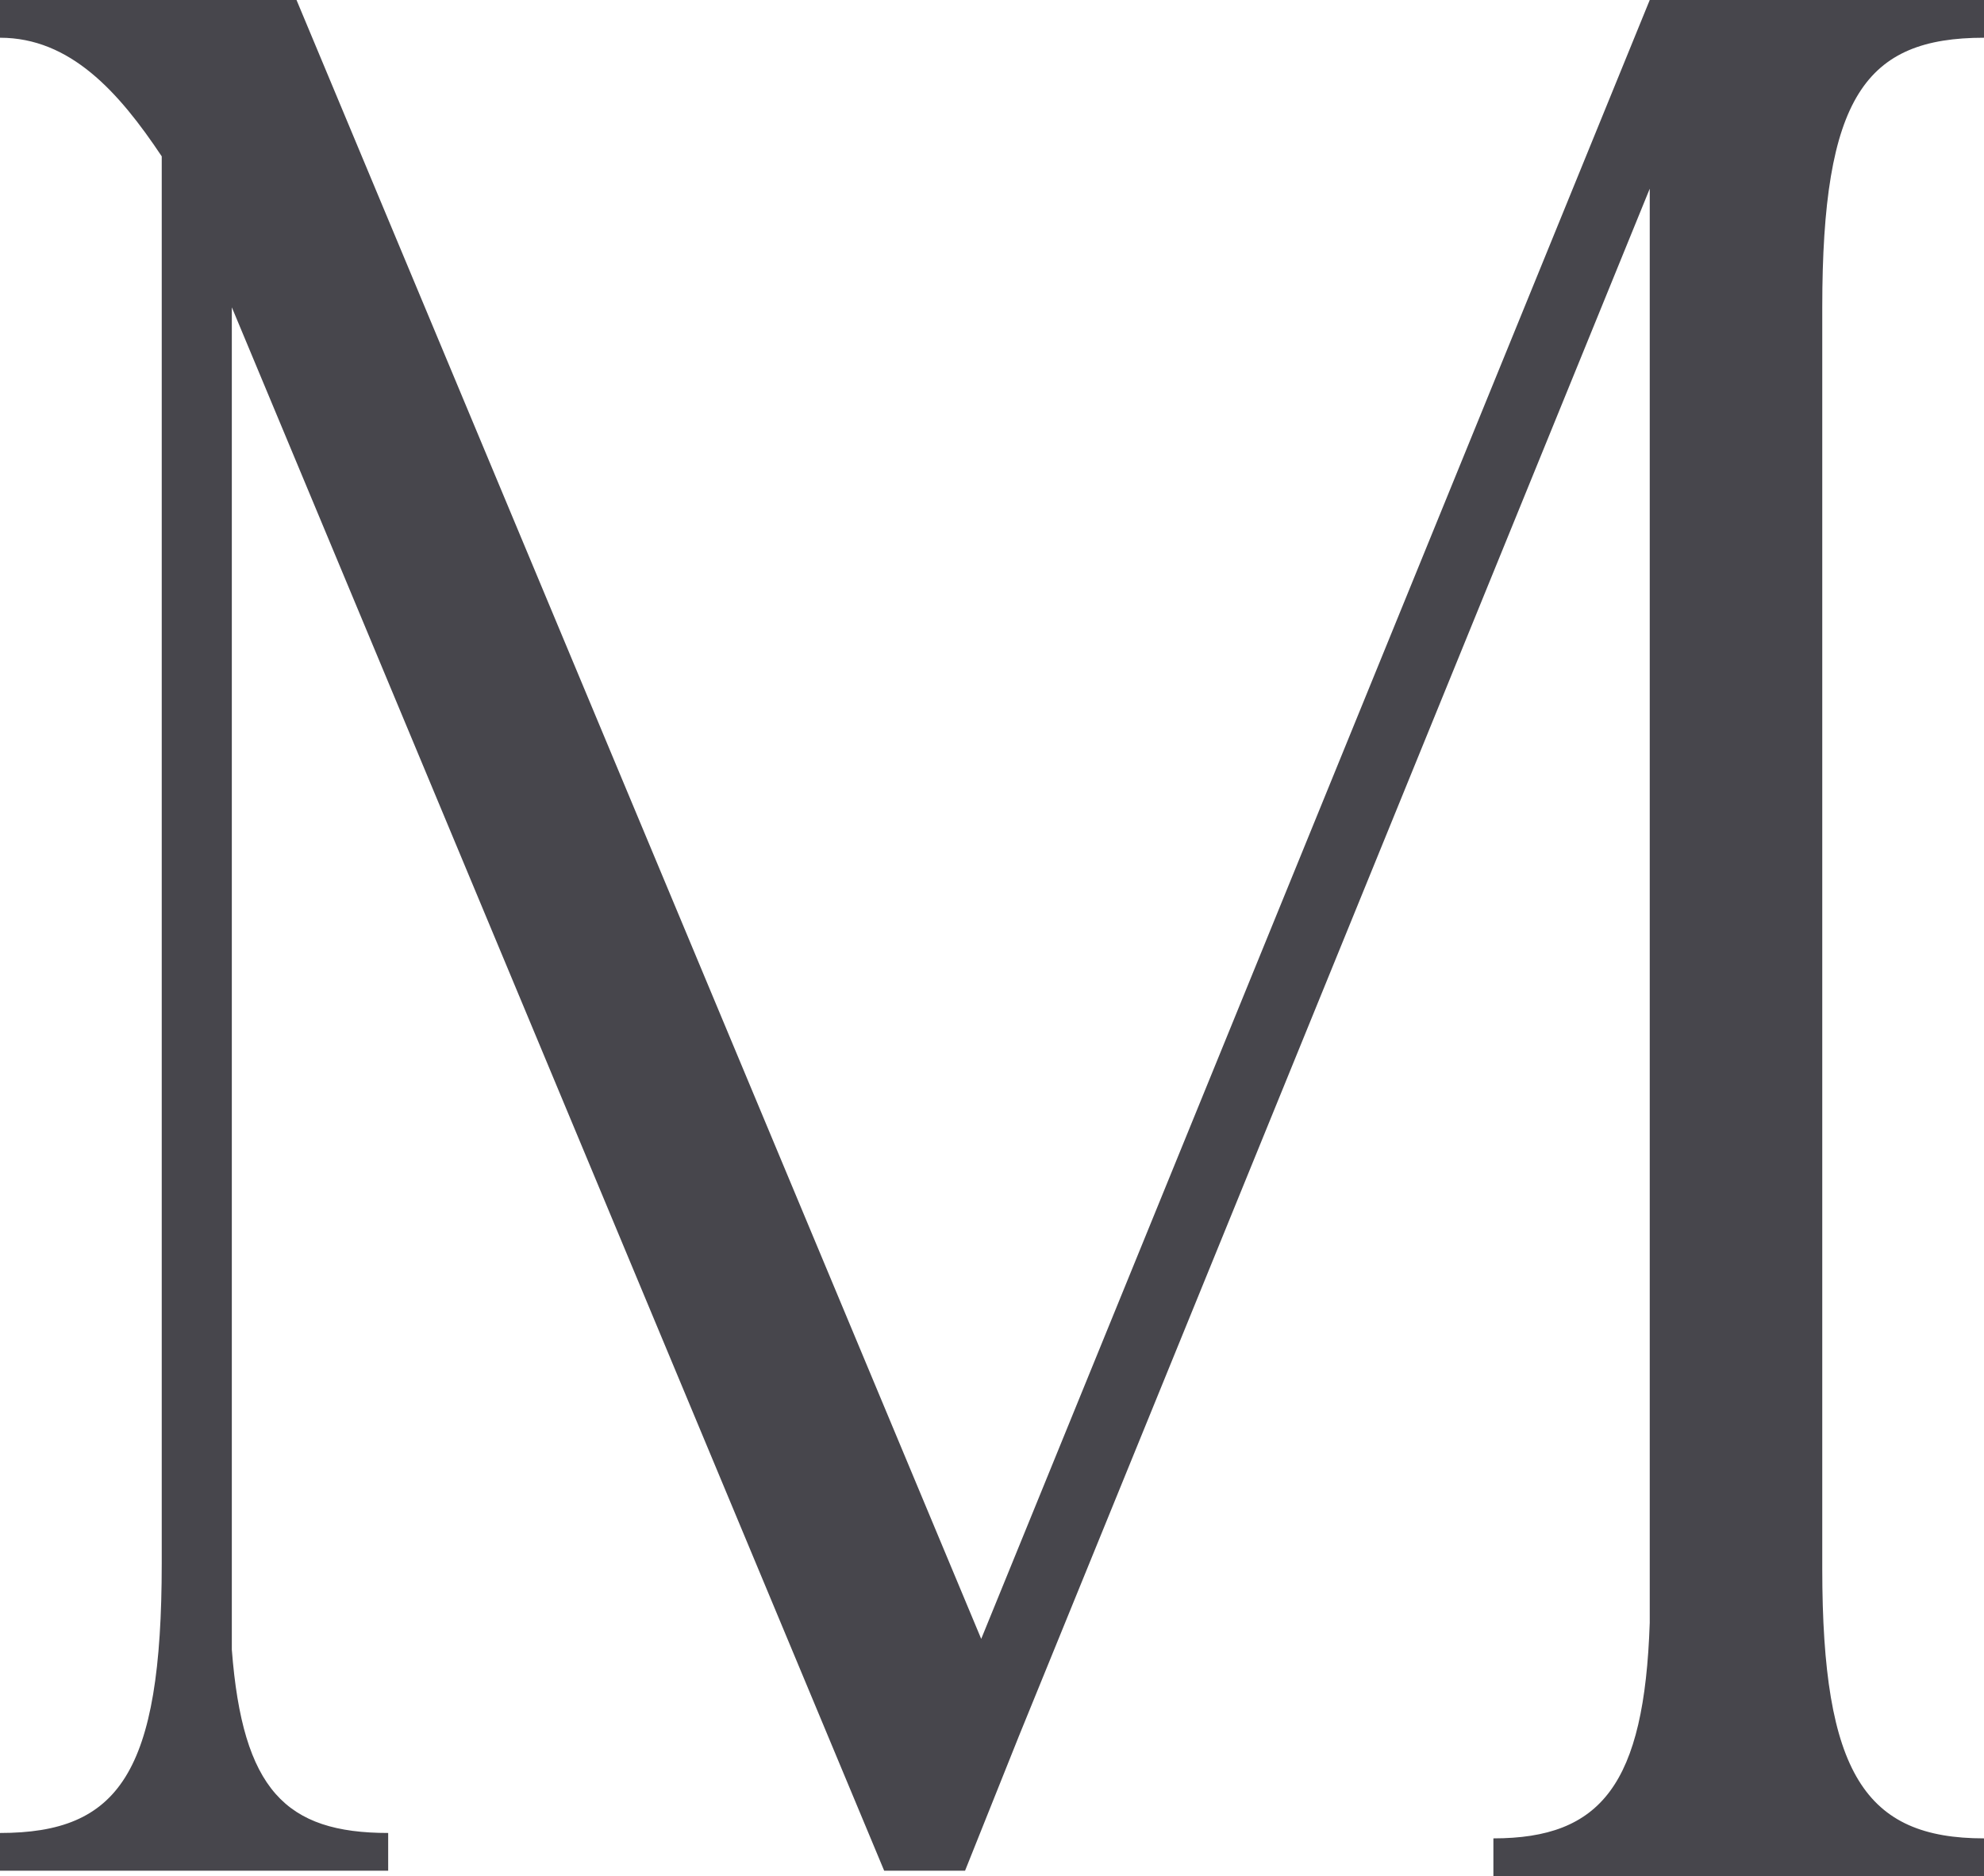
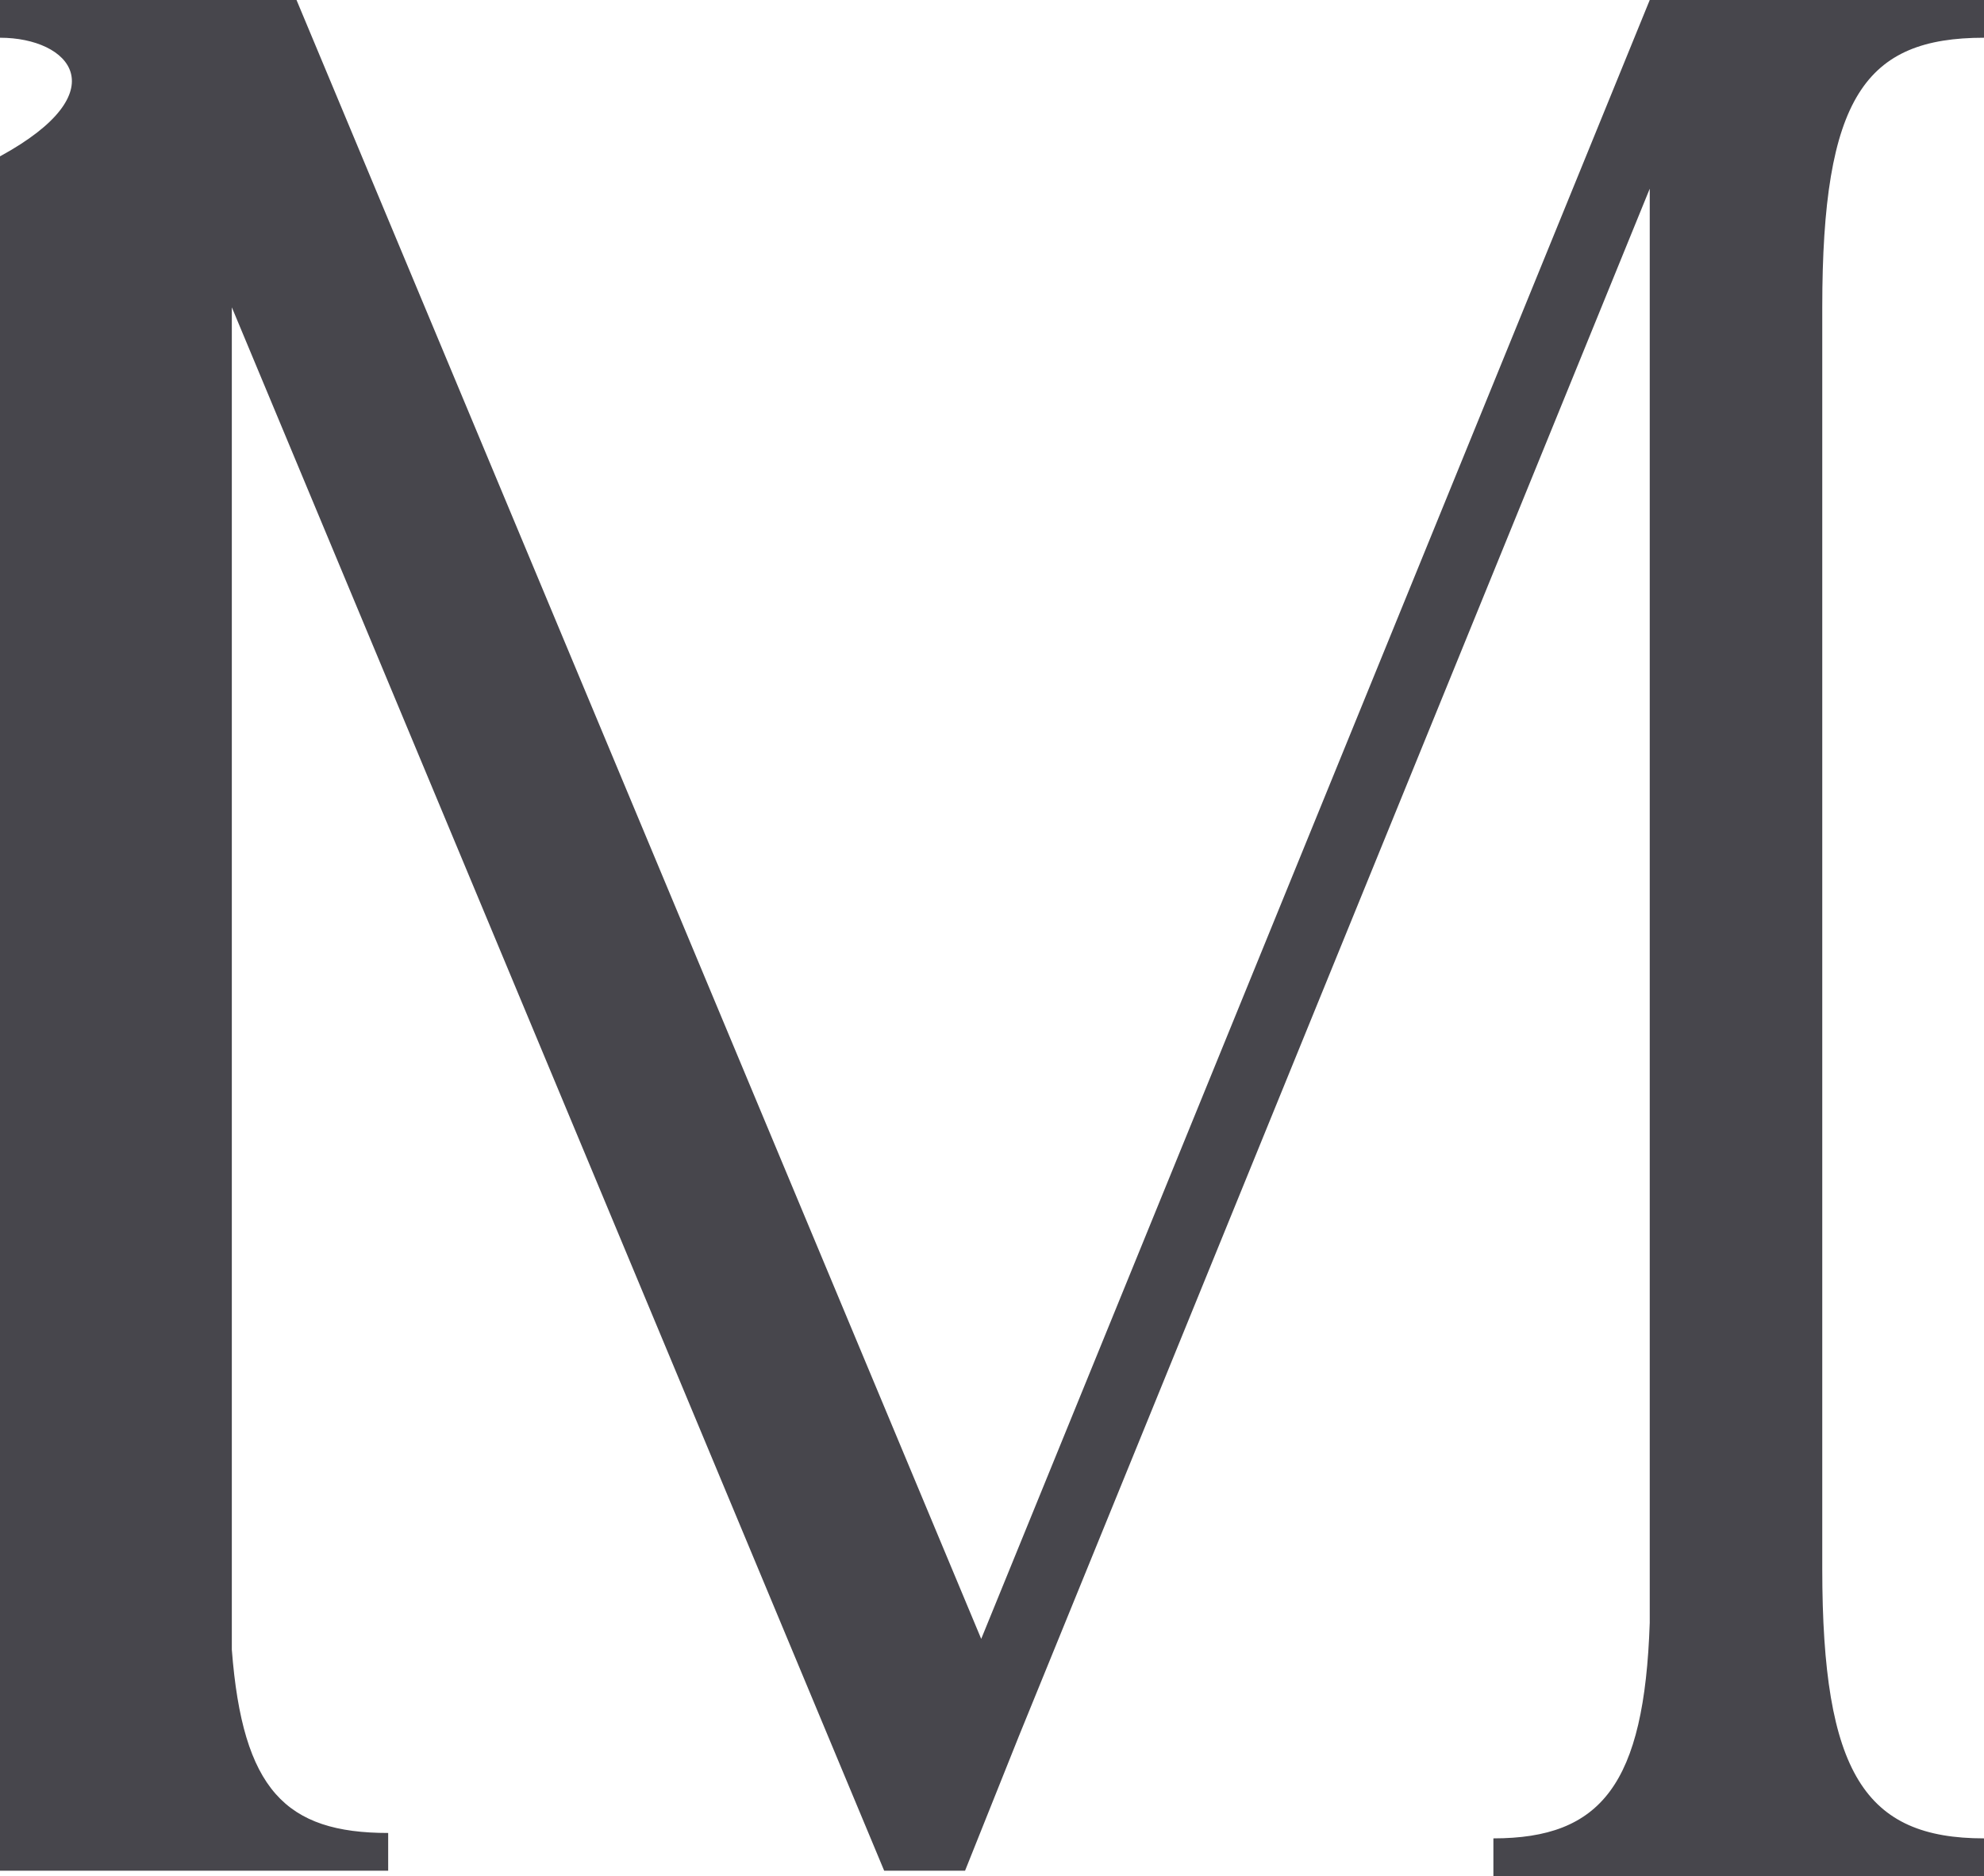
<svg xmlns="http://www.w3.org/2000/svg" version="1.1" width="184.47" height="174.444">
  <svg id="SvgjsSvg1005" width="184.47" height="174.444" viewBox="0 0 184.47 174.444">
-     <path d="M91.232,152.388L153.391,0h31.079v3.509c-11.028,0-15.038,5.514-15.038,25.064v117.299c0,19.049,4.01,25.064,15.038,25.064v3.509h-45.616v-3.509c10.025,0,14.036-5.013,14.537-20.051V17.545l-58.649,143.867h0l-5.013,12.532h-7.519L21.555,28.573v124.818c1.003,13.033,5.013,17.043,14.537,17.043v3.509H0v-3.509c11.028,0,15.038-5.514,15.038-25.064V14.537C11.028,8.522,6.517,3.509,0,3.509V0h27.57l63.662,152.388Z" fill="#47464c" />
+     <path d="M91.232,152.388L153.391,0h31.079v3.509c-11.028,0-15.038,5.514-15.038,25.064v117.299c0,19.049,4.01,25.064,15.038,25.064v3.509h-45.616v-3.509c10.025,0,14.036-5.013,14.537-20.051V17.545l-58.649,143.867h0l-5.013,12.532h-7.519L21.555,28.573v124.818c1.003,13.033,5.013,17.043,14.537,17.043v3.509H0v-3.509V14.537C11.028,8.522,6.517,3.509,0,3.509V0h27.57l63.662,152.388Z" fill="#47464c" />
  </svg>
  <style>@media (prefers-color-scheme: light) { :root { filter: none; } }
@media (prefers-color-scheme: dark) { :root { filter: none; } }
</style>
</svg>